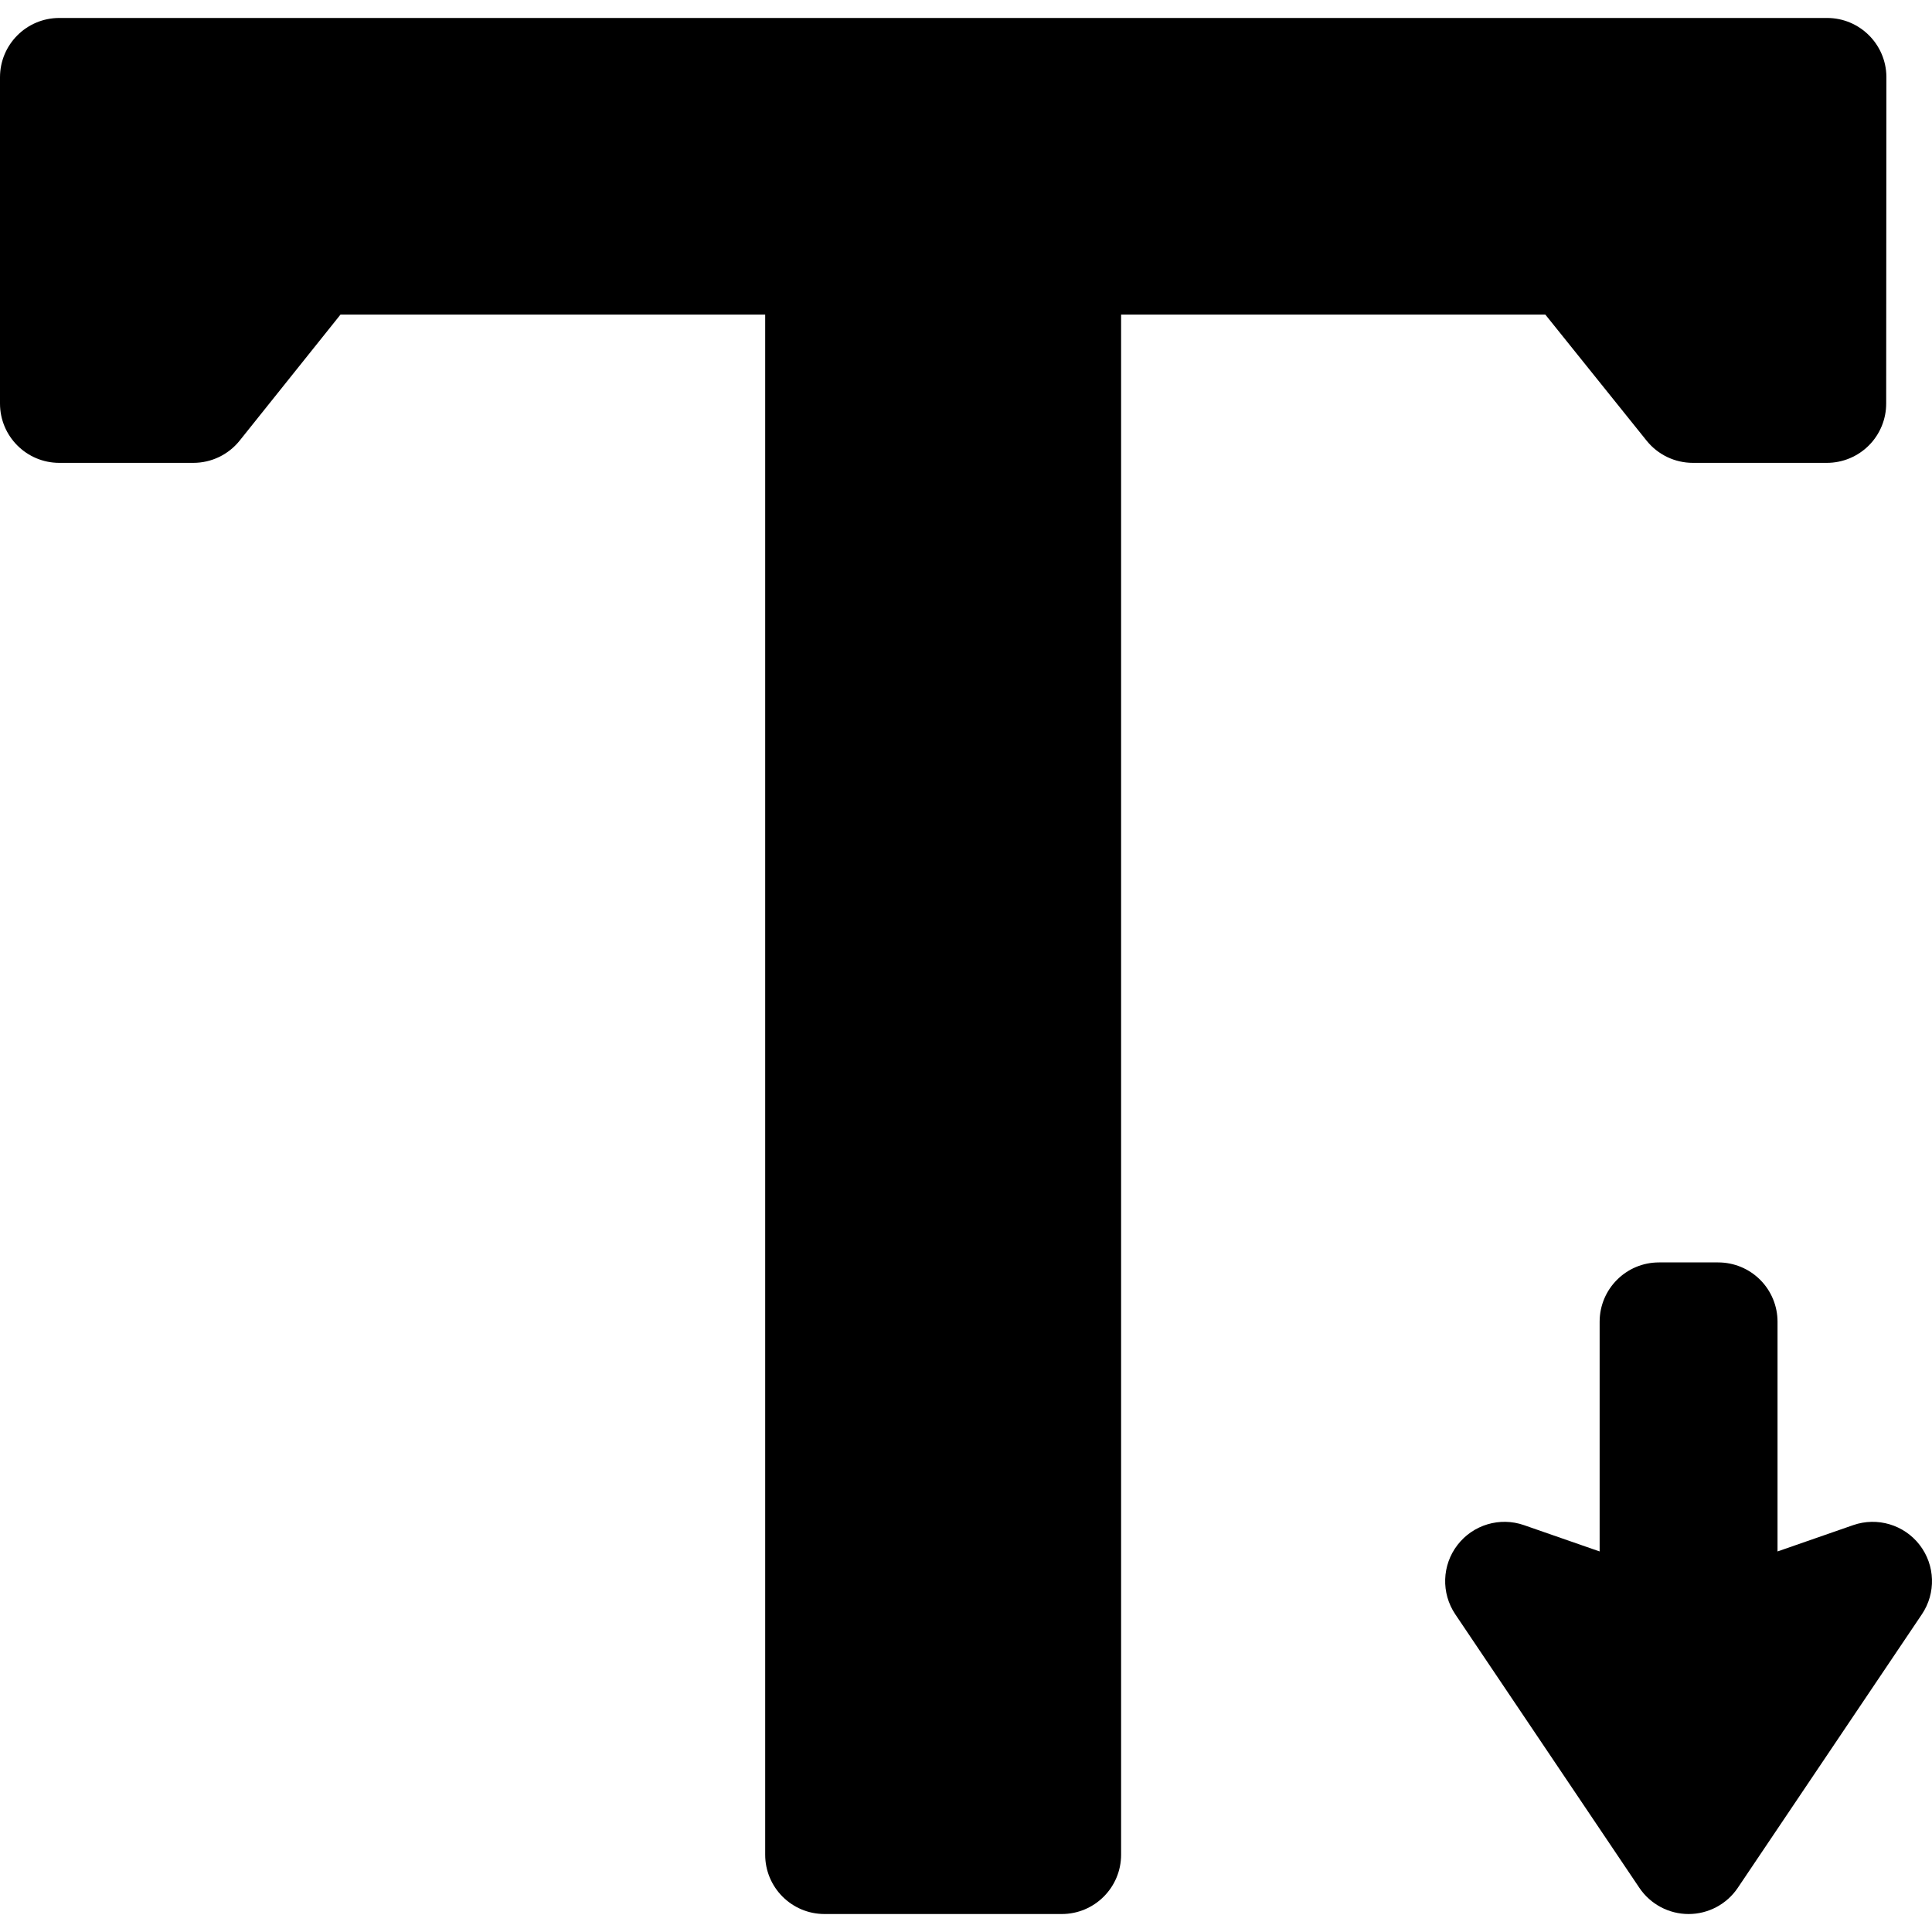
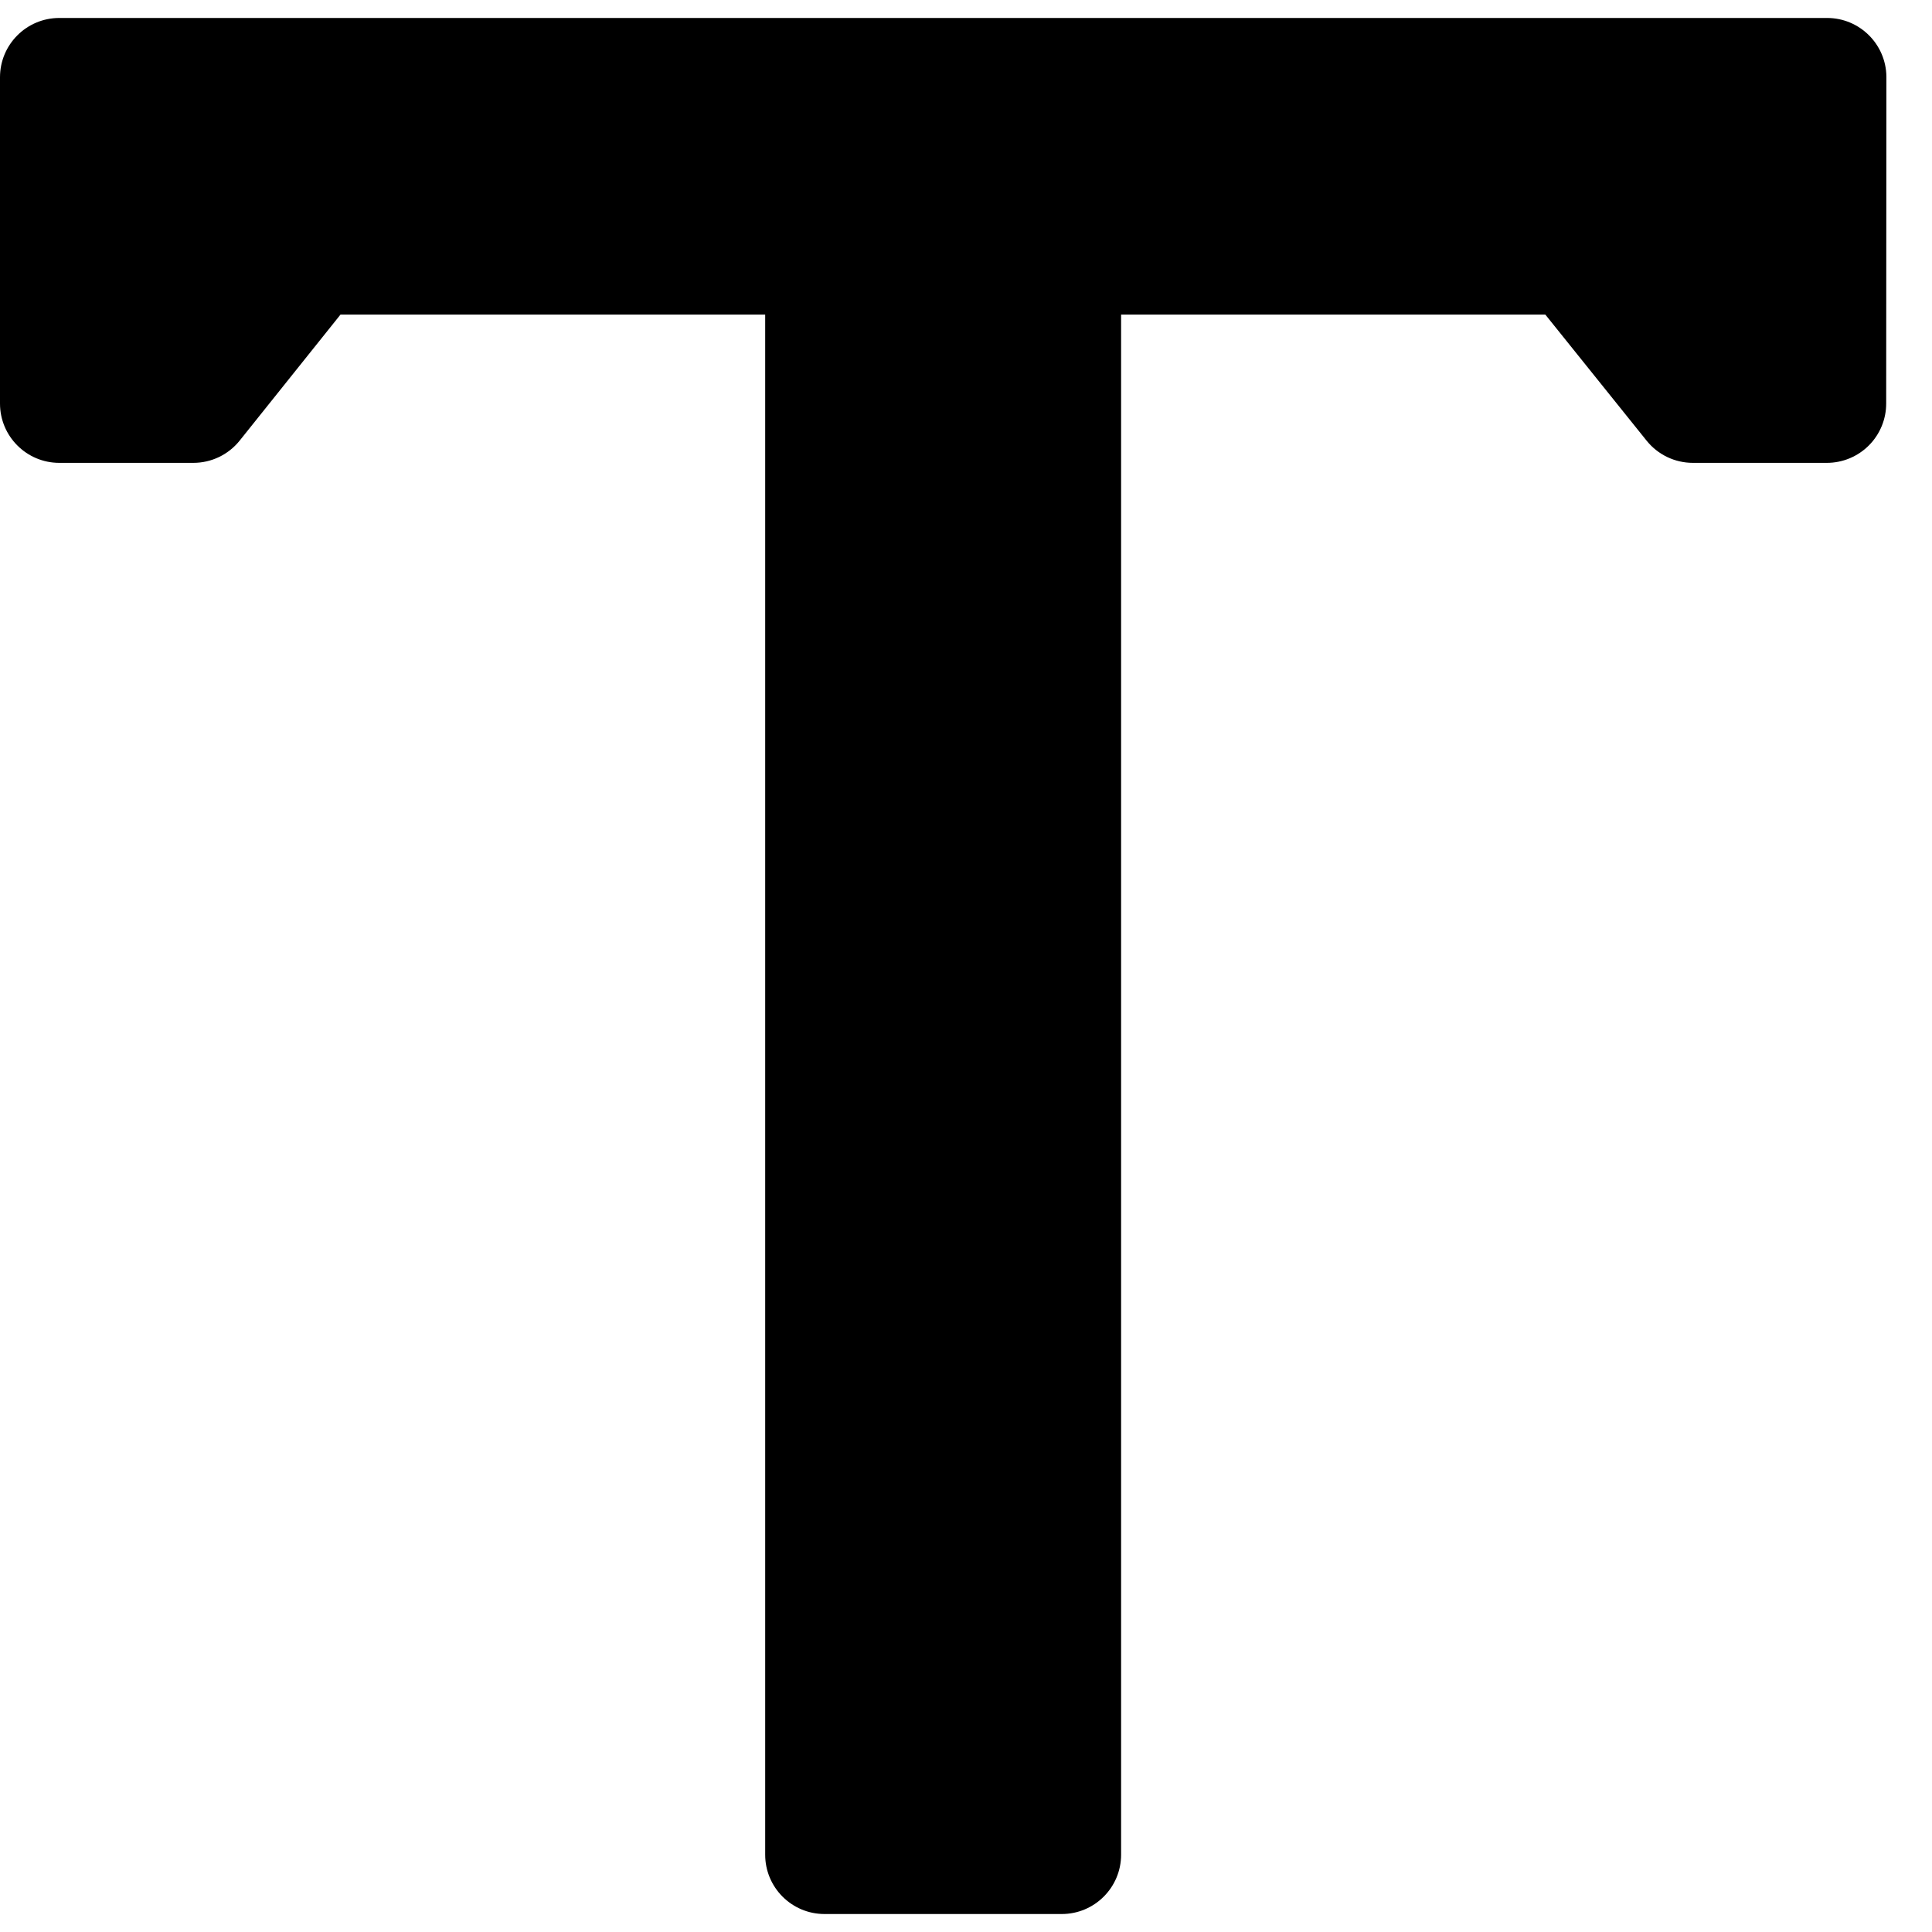
<svg xmlns="http://www.w3.org/2000/svg" fill="#000000" version="1.1" id="Capa_1" width="800px" height="800px" viewBox="0 0 325.696 325.696" xml:space="preserve">
  <g>
    <g>
      <path d="M277.588,74.292c1.898,2.363,4.766,3.737,7.797,3.737h22.588c2.66,0,5.211-1.061,7.088-2.946    c1.877-1.885,2.926-4.441,2.912-7.102l0.035-55.064c-0.064-5.479-4.523-9.888-10-9.888H10c-5.523,0-10,4.478-10,10v55    c0,5.522,4.477,10,10,10h22.596c3.039,0,5.912-1.381,7.809-3.753L57.403,53.03h71.592v259.635c0,5.521,4.477,10,10,10h40    c5.521,0,10-4.479,10-10V53.031h71.513L277.588,74.292z" />
-       <path d="M323.617,260.448c-2.627-3.409-7.143-4.754-11.207-3.342l-12.756,4.437l0.002-38.723c0-2.652-1.053-5.196-2.928-7.072    c-1.875-1.875-4.42-2.929-7.072-2.929h-9.99c-5.521,0-10,4.479-10,10v38.724l-12.758-4.437c-4.062-1.416-8.576-0.067-11.203,3.342    c-2.629,3.408-2.779,8.115-0.375,11.688l31.033,46.113c1.859,2.762,4.971,4.418,8.297,4.418c3.328,0,6.439-1.656,8.297-4.418    l31.035-46.113C326.395,268.563,326.244,263.856,323.617,260.448z" />
    </g>
  </g>
</svg>